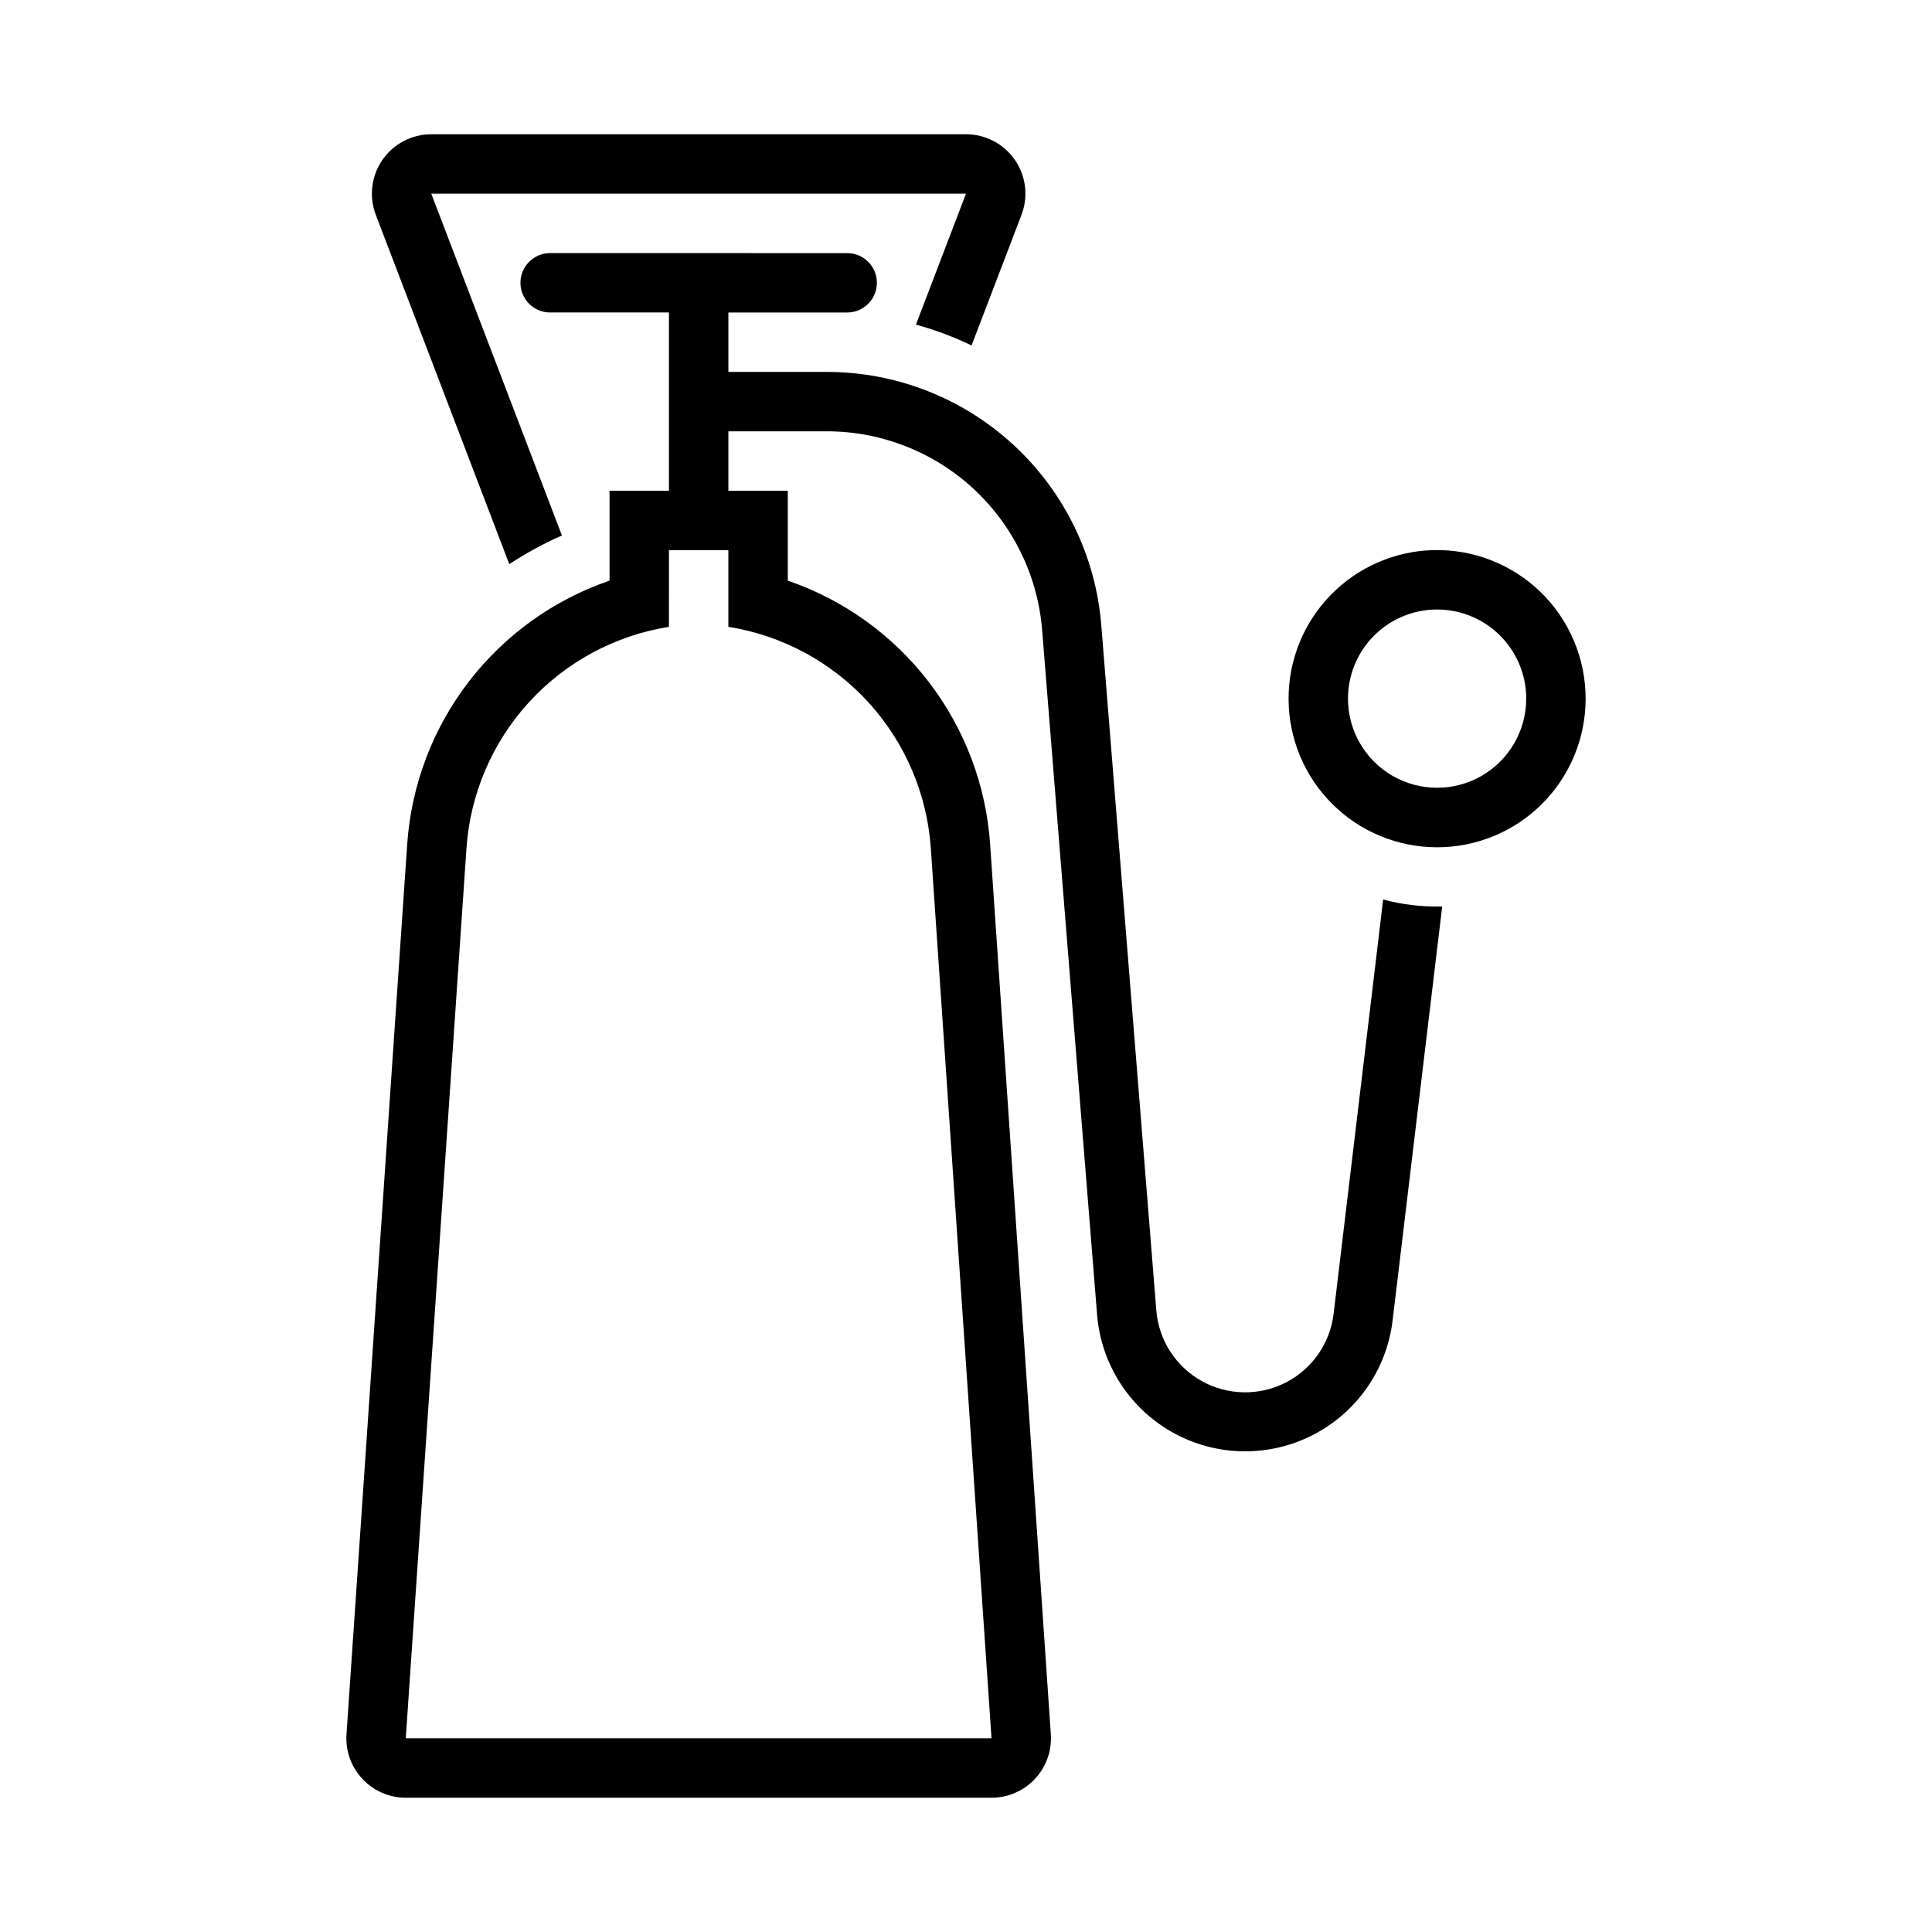
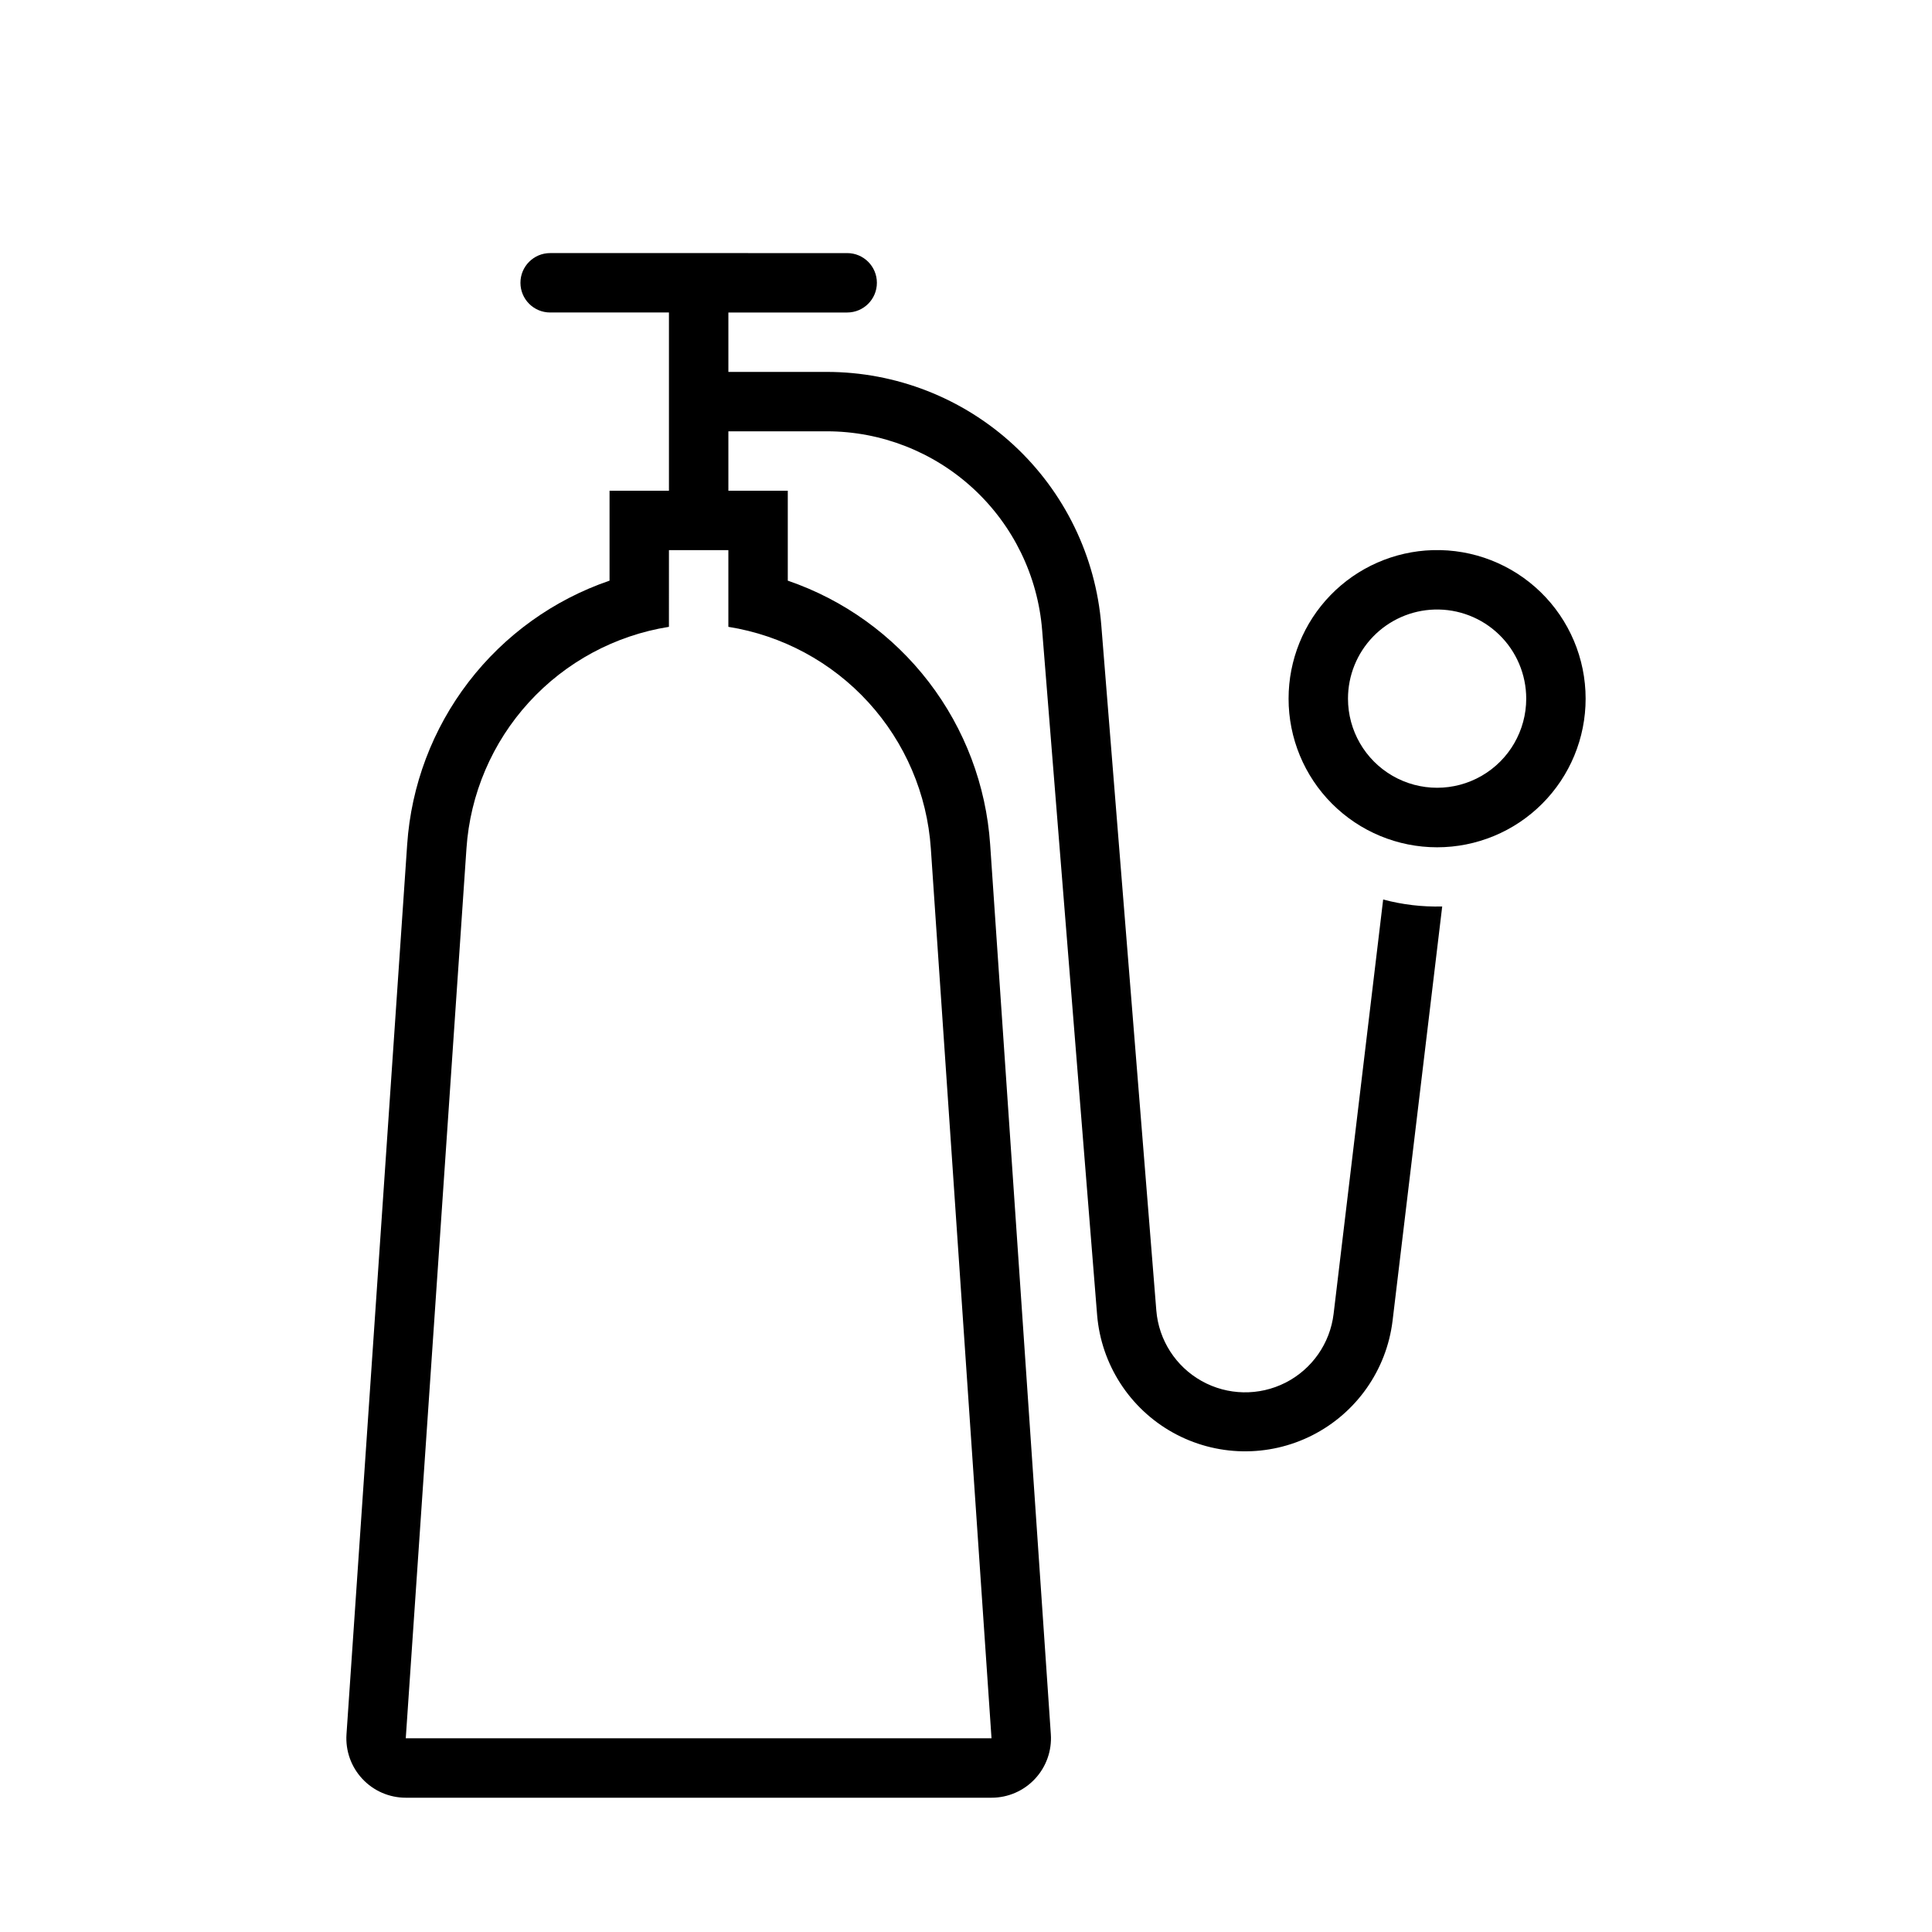
<svg xmlns="http://www.w3.org/2000/svg" fill="#000000" width="800px" height="800px" version="1.1" viewBox="144 144 512 512">
  <g>
    <path d="m289.79 211.07c-4.344 0-7.867 3.523-7.867 7.871s3.523 7.871 7.867 7.871h31.488v47.234h-15.742v23.832c-14.828 5.074-27.824 14.418-37.367 26.852-9.539 12.434-15.195 27.406-16.262 43.043l-16.082 235.82c-0.297 4.356 1.223 8.637 4.203 11.824 2.977 3.191 7.144 5 11.508 4.996h155.23c4.367 0.004 8.535-1.805 11.512-4.996 2.981-3.188 4.5-7.469 4.203-11.824l-16.082-235.82c-1.066-15.637-6.723-30.609-16.262-43.043-9.543-12.434-22.539-21.777-37.367-26.852v-23.832h-15.742v-15.746h26.074c14.395 0 28.258 5.422 38.832 15.184 10.578 9.762 17.09 23.148 18.242 37.492l14.574 181.55c1.09 13.055 8.602 24.715 20.043 31.102 11.445 6.383 25.312 6.656 36.996 0.727 11.684-5.934 19.652-17.289 21.25-30.293l13.16-109.84c-5.277 0.141-10.547-0.48-15.648-1.844l-13.133 109.81c-0.941 7.82-5.719 14.656-12.738 18.227-7.019 3.57-15.359 3.406-22.234-0.438-6.871-3.844-11.379-10.859-12.012-18.711l-14.578-181.55c-1.465-18.289-9.77-35.352-23.25-47.797-13.48-12.445-31.156-19.355-49.504-19.359h-26.074v-15.746h31.488c4.344 0 7.867-3.523 7.867-7.871s-3.523-7.871-7.867-7.871zm31.488 78.719h15.746v20.328c14.27 2.273 27.344 9.32 37.094 19.988 9.746 10.668 15.586 24.328 16.562 38.742l16.082 235.82h-155.23l16.086-235.82c0.977-14.414 6.816-28.074 16.562-38.742s22.824-17.715 37.094-19.988z" />
    <path d="m523.71 289.79c-10.242 0.297-19.965 4.574-27.102 11.926-7.137 7.348-11.125 17.191-11.121 27.434-0.008 10.445 4.137 20.465 11.52 27.852 7.379 7.387 17.395 11.539 27.84 11.539s20.461-4.152 27.84-11.539c7.383-7.387 11.527-17.406 11.52-27.852 0.004-10.637-4.297-20.824-11.926-28.238-7.629-7.418-17.938-11.426-28.57-11.121zm0.43 15.746c6.387-0.191 12.574 2.211 17.156 6.66 4.586 4.449 7.168 10.566 7.168 16.953 0 8.438-4.504 16.234-11.809 20.453-7.309 4.219-16.309 4.219-23.617 0-7.305-4.219-11.809-12.016-11.809-20.453 0-6.141 2.391-12.043 6.668-16.453 4.277-4.406 10.102-6.977 16.242-7.16z" />
-     <path d="m292.92 285.91c-4.856 2.137-9.523 4.676-13.953 7.59l-35.371-92.555h-0.004c-1.848-4.84-1.199-10.281 1.738-14.551 2.938-4.266 7.789-6.816 12.969-6.816h141.7c5.18 0 10.027 2.551 12.969 6.816 2.938 4.269 3.586 9.711 1.738 14.551l-13.227 34.598c-4.738-2.273-9.672-4.121-14.742-5.523l13.258-34.695h-141.7z" />
  </g>
</svg>